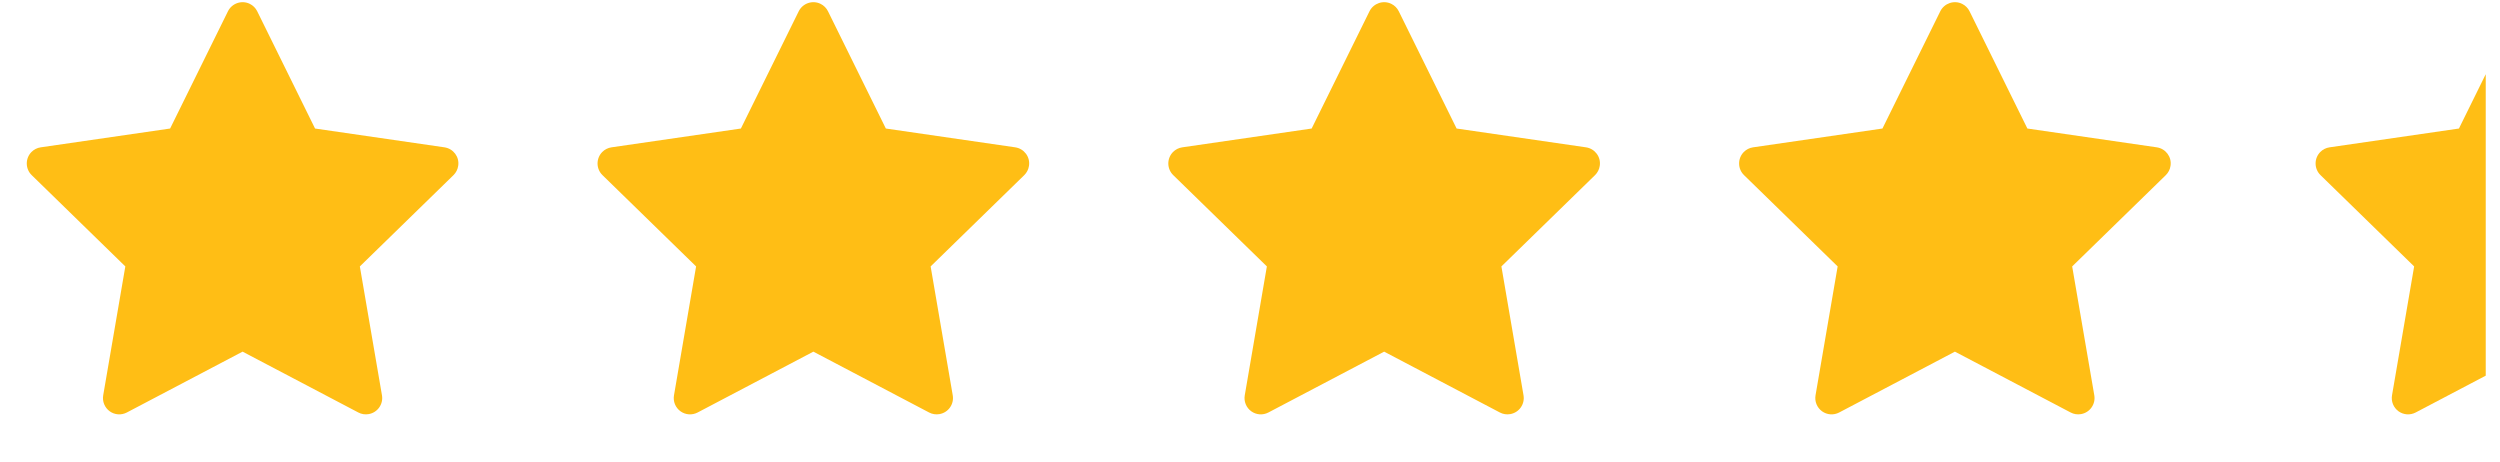
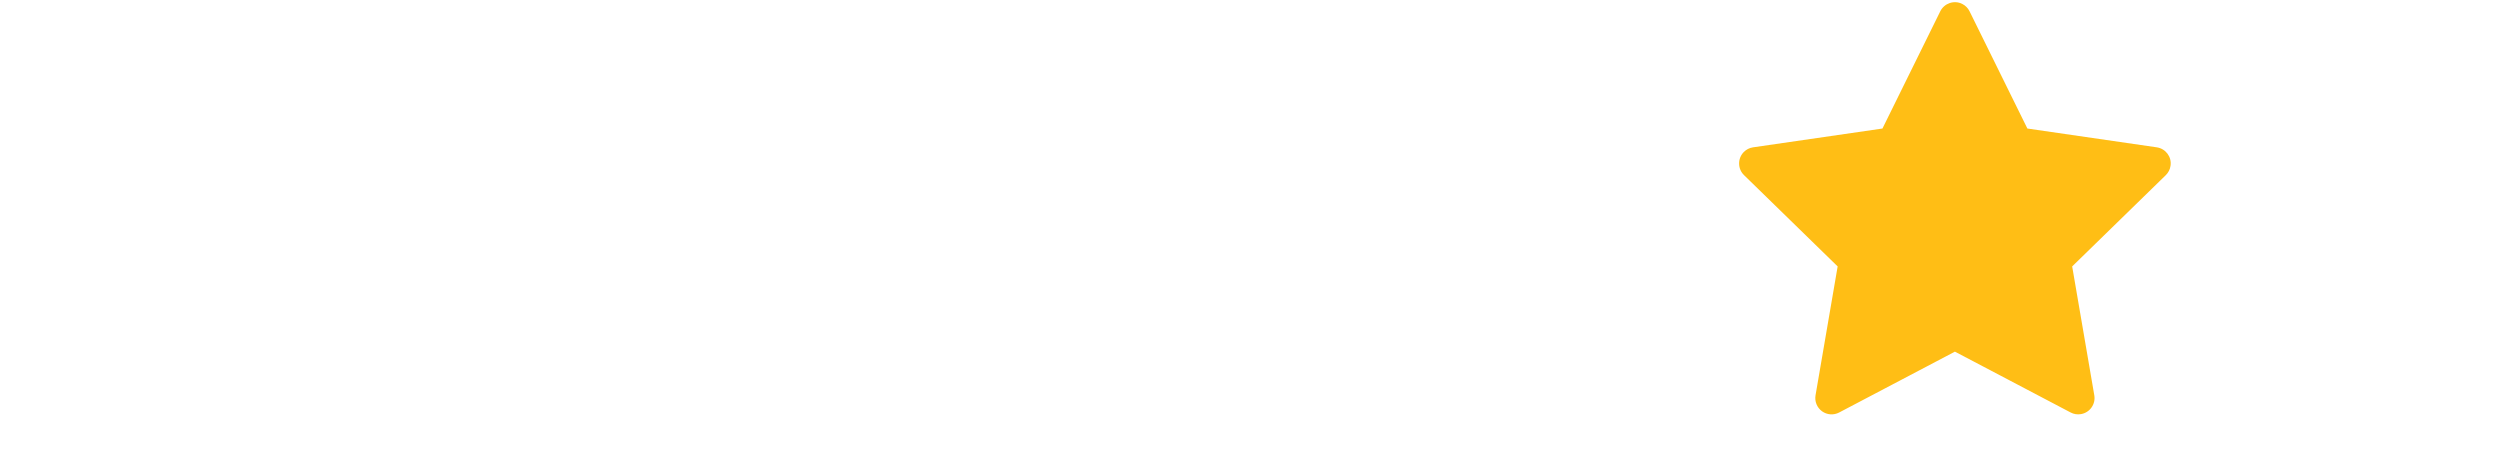
<svg xmlns="http://www.w3.org/2000/svg" width="146" height="27" viewBox="0 0 146 27" fill="none">
-   <path d="M25.956 8.604L18.399 7.506L15.021 0.658C14.929 0.47 14.777 0.318 14.59 0.226C14.119 -0.006 13.548 0.187 13.313 0.658L9.935 7.506L2.378 8.604C2.17 8.634 1.98 8.732 1.834 8.881C1.657 9.062 1.56 9.306 1.564 9.559C1.567 9.812 1.67 10.053 1.852 10.229L7.319 15.559L6.027 23.086C5.997 23.261 6.016 23.441 6.083 23.606C6.15 23.771 6.262 23.913 6.405 24.018C6.549 24.122 6.719 24.184 6.896 24.197C7.074 24.209 7.251 24.172 7.408 24.089L14.167 20.536L20.926 24.089C21.11 24.188 21.325 24.22 21.53 24.184C22.048 24.095 22.396 23.604 22.307 23.086L21.015 15.559L26.483 10.229C26.631 10.083 26.73 9.893 26.759 9.684C26.84 9.164 26.477 8.682 25.956 8.604Z" fill="#FFBE15" />
  <g clip-path="url(#clip0_2579_105)">
    <path d="M59.289 8.604L51.733 7.506L48.355 0.658C48.262 0.47 48.111 0.318 47.923 0.226C47.453 -0.006 46.881 0.187 46.646 0.658L43.268 7.506L35.712 8.604C35.504 8.634 35.313 8.732 35.167 8.881C34.991 9.062 34.894 9.306 34.897 9.559C34.9 9.812 35.004 10.053 35.185 10.229L40.652 15.559L39.361 23.086C39.33 23.261 39.35 23.441 39.416 23.606C39.483 23.771 39.595 23.913 39.739 24.018C39.883 24.122 40.053 24.184 40.23 24.197C40.407 24.209 40.584 24.172 40.742 24.089L47.501 20.536L54.259 24.089C54.444 24.188 54.658 24.22 54.864 24.184C55.382 24.095 55.73 23.604 55.64 23.086L54.349 15.559L59.816 10.229C59.965 10.083 60.063 9.893 60.093 9.684C60.173 9.164 59.81 8.682 59.289 8.604Z" fill="#FFBE15" />
  </g>
-   <path d="M92.622 8.604L85.066 7.506L81.688 0.658C81.595 0.47 81.444 0.318 81.256 0.226C80.786 -0.006 80.215 0.187 79.979 0.658L76.601 7.506L69.045 8.604C68.837 8.634 68.646 8.732 68.5 8.881C68.324 9.062 68.227 9.306 68.23 9.559C68.233 9.812 68.337 10.053 68.518 10.229L73.985 15.559L72.694 23.086C72.663 23.261 72.683 23.441 72.75 23.606C72.816 23.771 72.928 23.913 73.072 24.018C73.216 24.122 73.386 24.184 73.563 24.197C73.74 24.209 73.917 24.172 74.075 24.089L80.834 20.536L87.592 24.089C87.777 24.188 87.991 24.22 88.197 24.184C88.715 24.095 89.063 23.604 88.973 23.086L87.682 15.559L93.149 10.229C93.298 10.083 93.396 9.893 93.426 9.684C93.506 9.164 93.143 8.682 92.622 8.604Z" fill="#FFBE15" />
  <path d="M125.956 8.604L118.399 7.506L115.021 0.658C114.929 0.47 114.777 0.318 114.59 0.226C114.119 -0.006 113.548 0.187 113.313 0.658L109.935 7.506L102.378 8.604C102.17 8.634 101.98 8.732 101.834 8.881C101.657 9.062 101.56 9.306 101.564 9.559C101.567 9.812 101.67 10.053 101.852 10.229L107.319 15.559L106.027 23.086C105.997 23.261 106.016 23.441 106.083 23.606C106.15 23.771 106.262 23.913 106.405 24.018C106.549 24.122 106.719 24.184 106.896 24.197C107.074 24.209 107.251 24.172 107.408 24.089L114.167 20.536L120.926 24.089C121.11 24.188 121.325 24.22 121.53 24.184C122.048 24.095 122.396 23.604 122.307 23.086L121.015 15.559L126.482 10.229C126.631 10.083 126.73 9.893 126.759 9.684C126.84 9.164 126.477 8.682 125.956 8.604Z" fill="#FFBE15" />
  <g clip-path="url(#clip1_2579_105)">
-     <path d="M159.623 8.604L152.066 7.506L148.688 0.658C148.596 0.47 148.444 0.318 148.257 0.226C147.786 -0.006 147.215 0.187 146.98 0.658L143.602 7.506L136.045 8.604C135.837 8.634 135.646 8.732 135.501 8.881C135.324 9.062 135.227 9.306 135.231 9.559C135.234 9.812 135.337 10.053 135.519 10.229L140.986 15.559L139.694 23.086C139.664 23.261 139.683 23.441 139.75 23.606C139.817 23.771 139.929 23.913 140.072 24.018C140.216 24.122 140.386 24.184 140.563 24.197C140.741 24.209 140.918 24.172 141.075 24.089L147.834 20.536L154.593 24.089C154.777 24.188 154.992 24.22 155.197 24.184C155.715 24.095 156.063 23.604 155.974 23.086L154.682 15.559L160.149 10.229C160.298 10.083 160.396 9.893 160.426 9.684C160.507 9.164 160.144 8.682 159.623 8.604Z" fill="#FFBE15" />
-   </g>
+     </g>
  <defs>
    <clipPath id="clip0_2579_105">
-       <rect width="26.667" height="26.667" fill="white" transform="translate(34.167)" />
-     </clipPath>
+       </clipPath>
    <clipPath id="clip1_2579_105">
      <rect width="11" height="27" fill="white" transform="translate(134.167)" />
    </clipPath>
  </defs>
</svg>